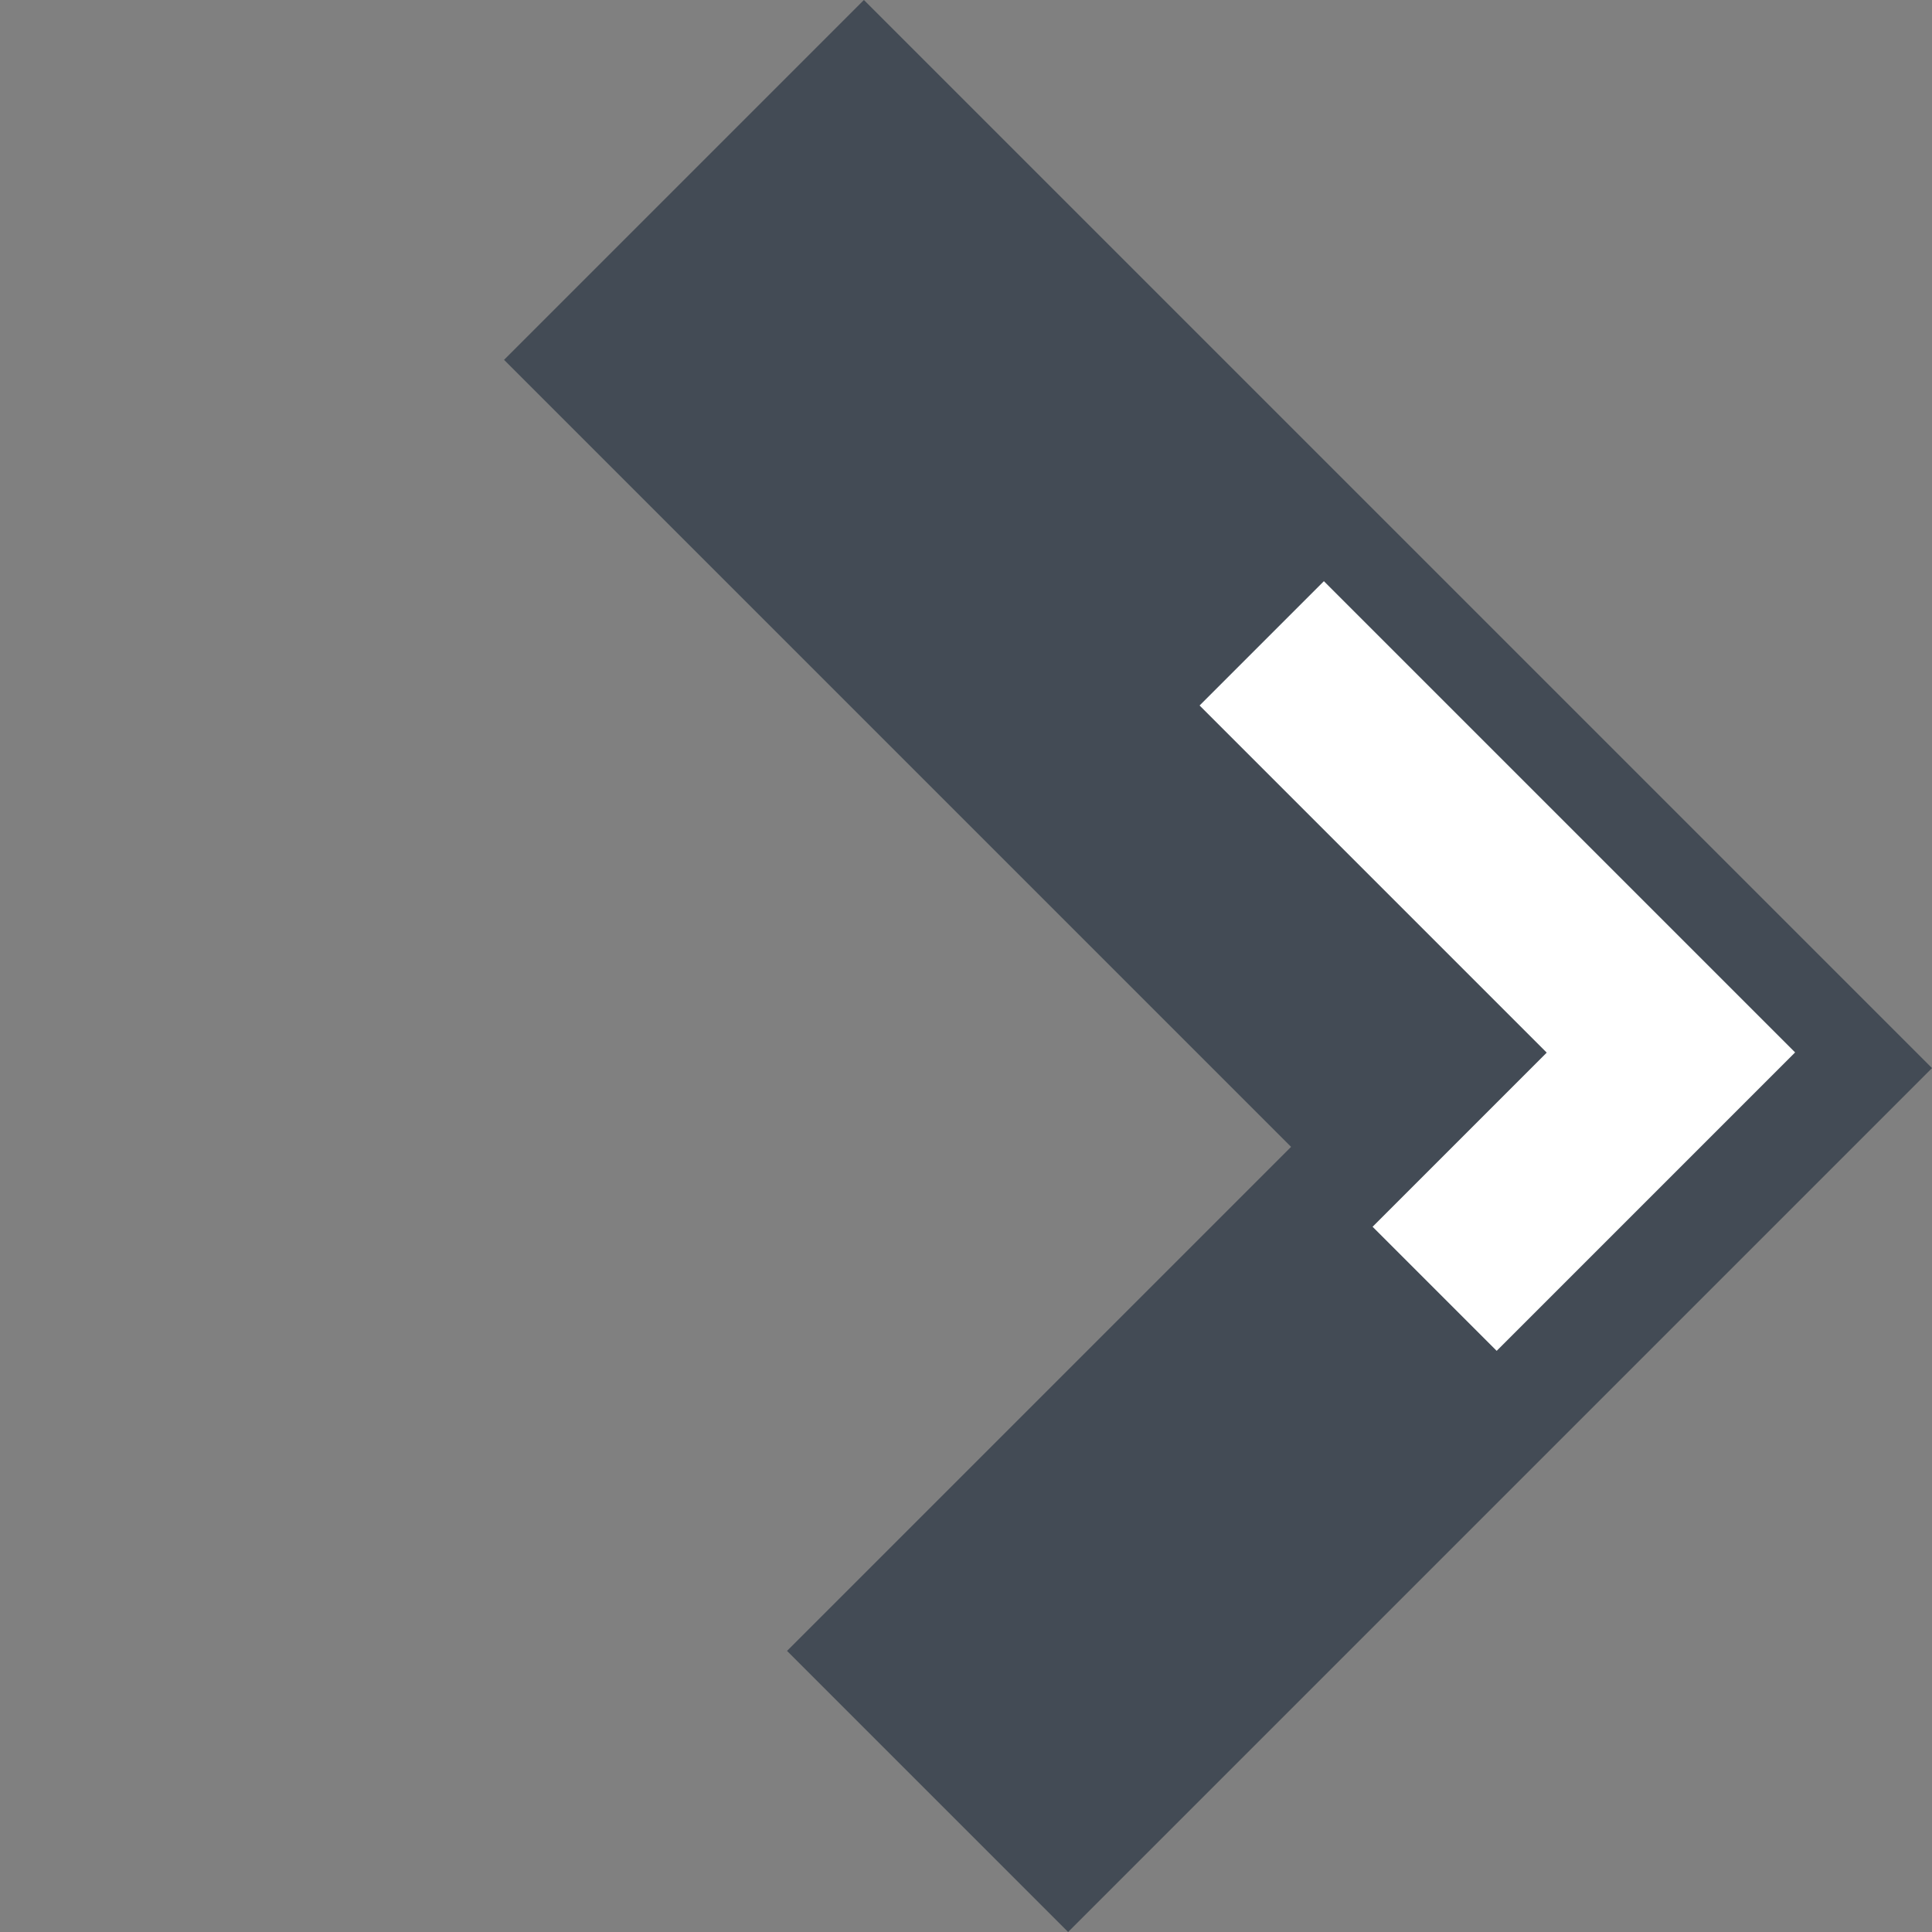
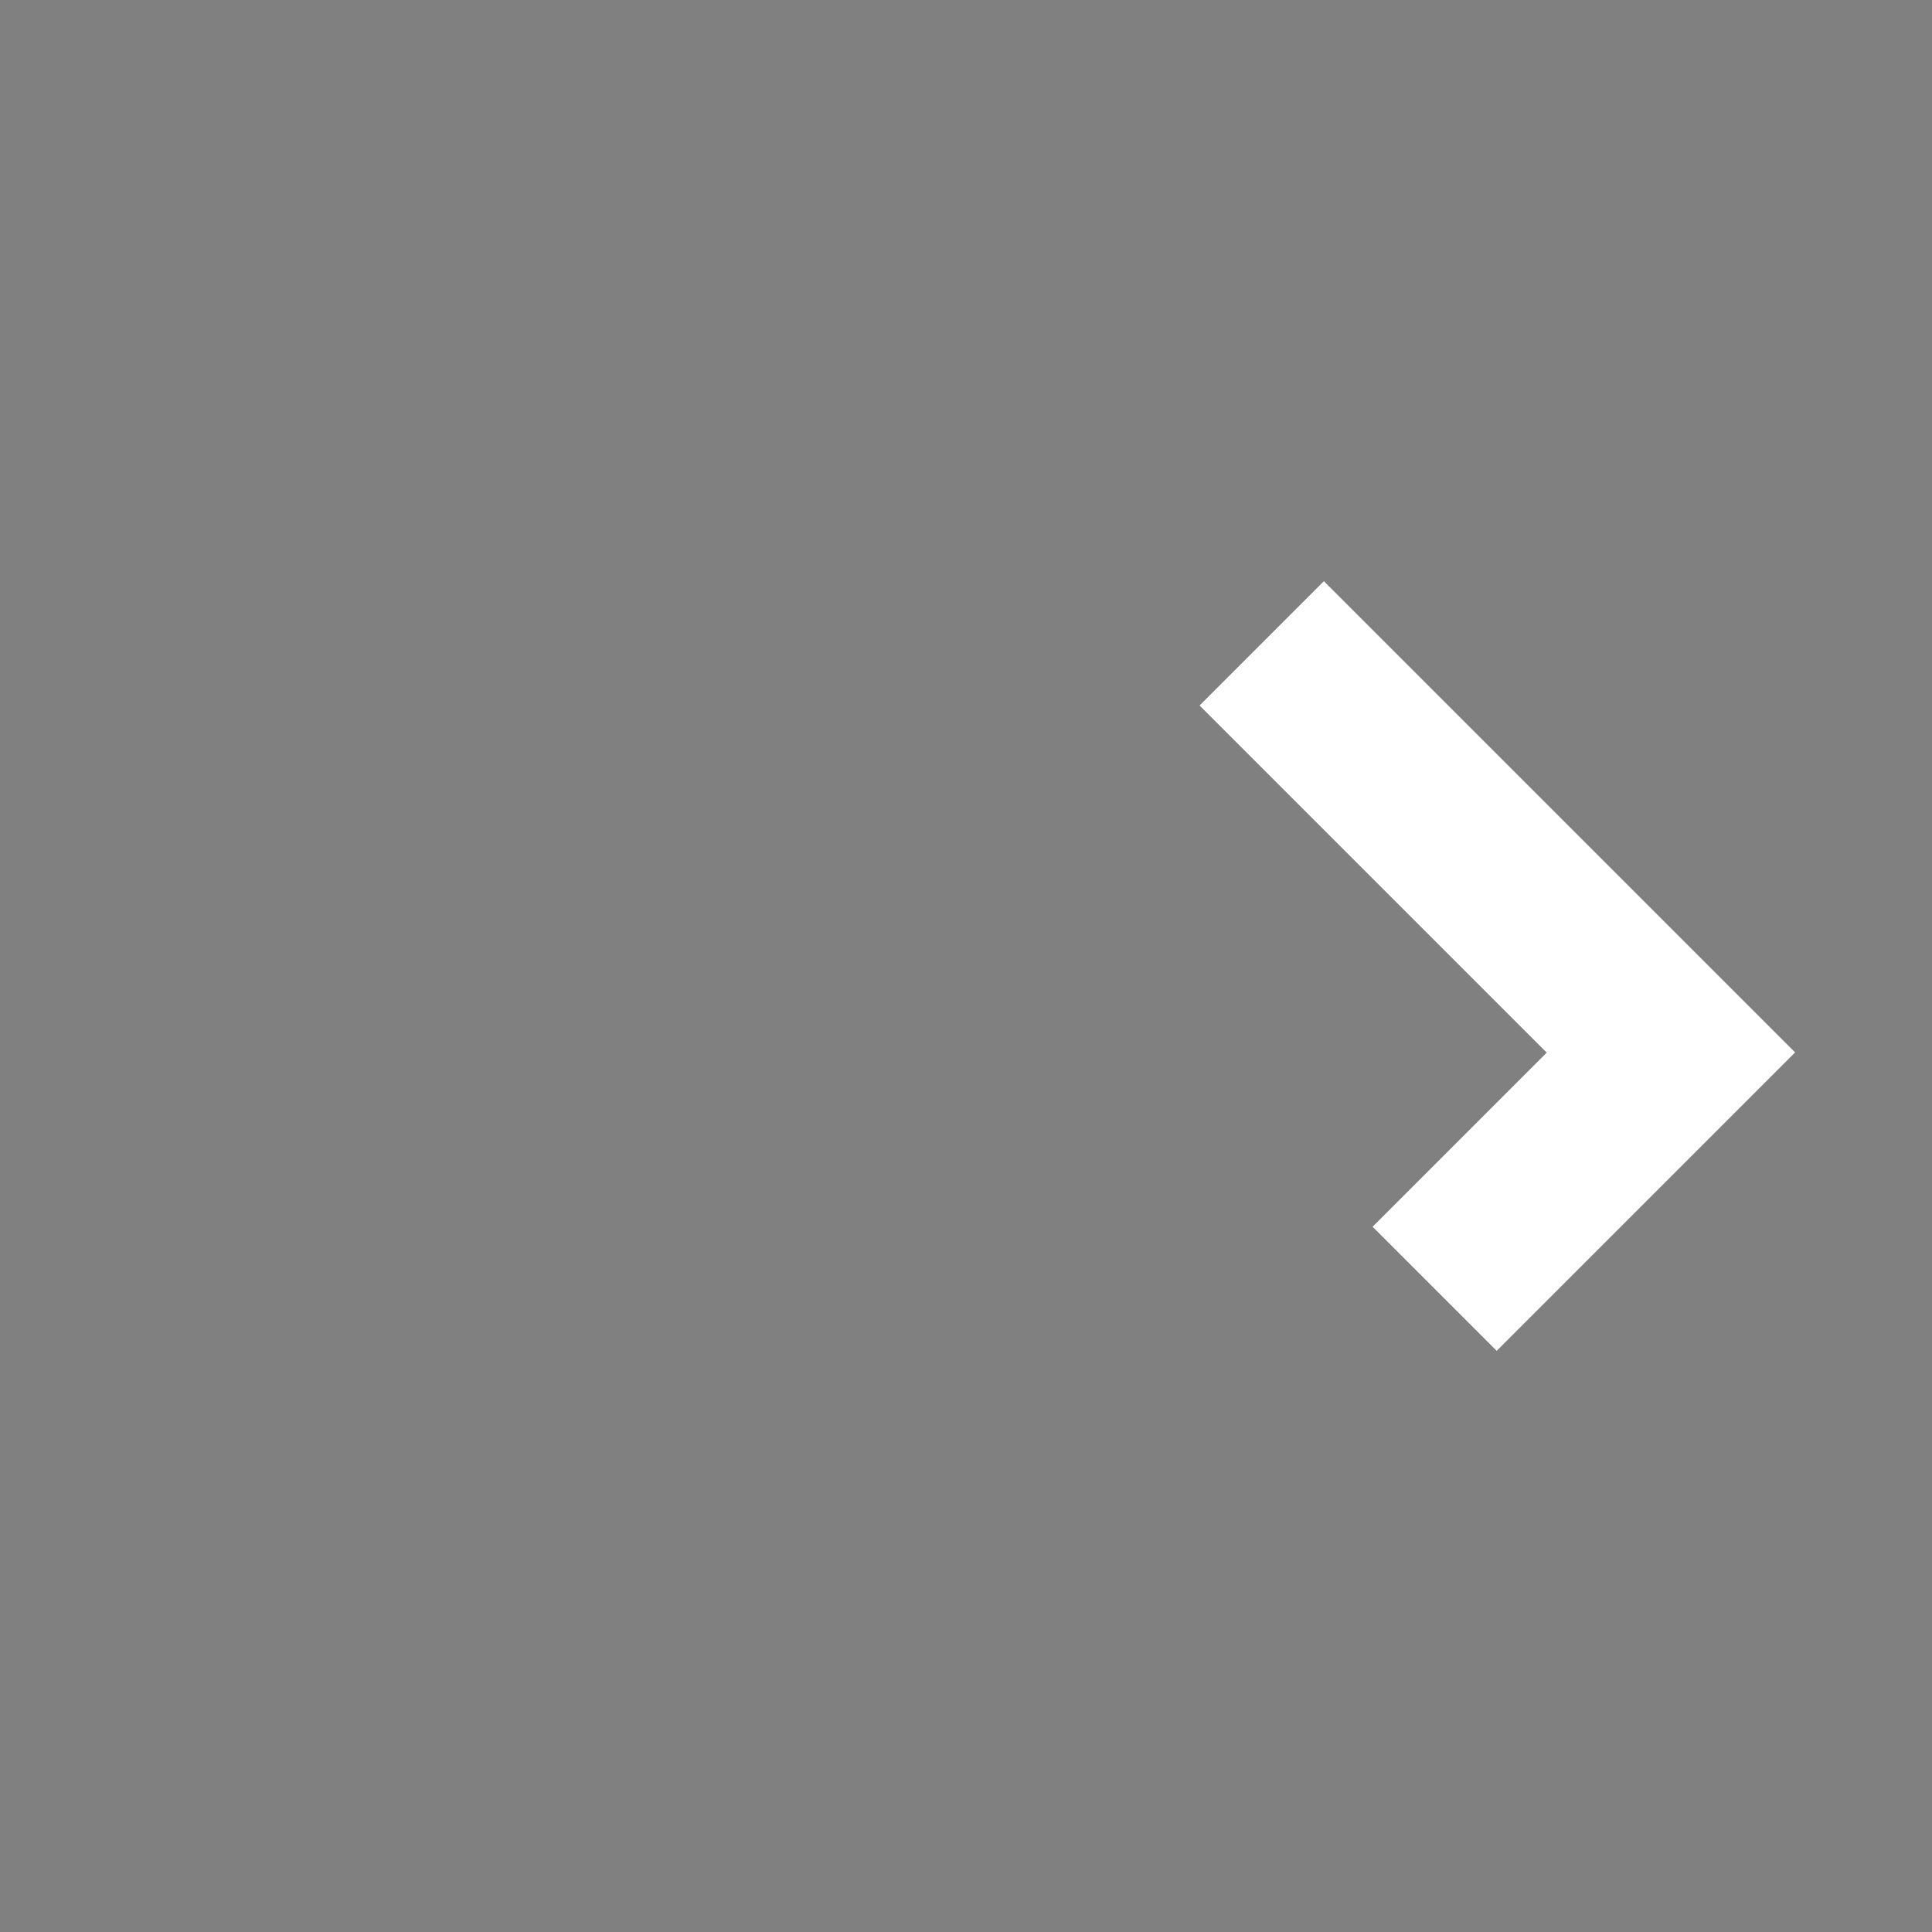
<svg xmlns="http://www.w3.org/2000/svg" width="86.974" height="86.974" viewBox="0 0 86.974 86.974">
  <rect x="0" y="0" width="86.974" height="86.974" fill="#808080" stroke="none" />
  <defs>
    <style>.a{fill:#07172a;opacity:0.5;}.b{fill:#fff;}</style>
  </defs>
  <g transform="translate(-1756.998 -283.719)">
-     <path class="a" d="M8899.834-16H8854V-33.895h32.09V-84H8909v68Z" transform="translate(-4444.328 6642.73) rotate(-45)" />
    <path class="b" d="M8869.834-54H8854V-61.9h11.086V-84H8873v30Z" transform="translate(-4398.165 6643.438) rotate(-45)" />
  </g>
</svg>